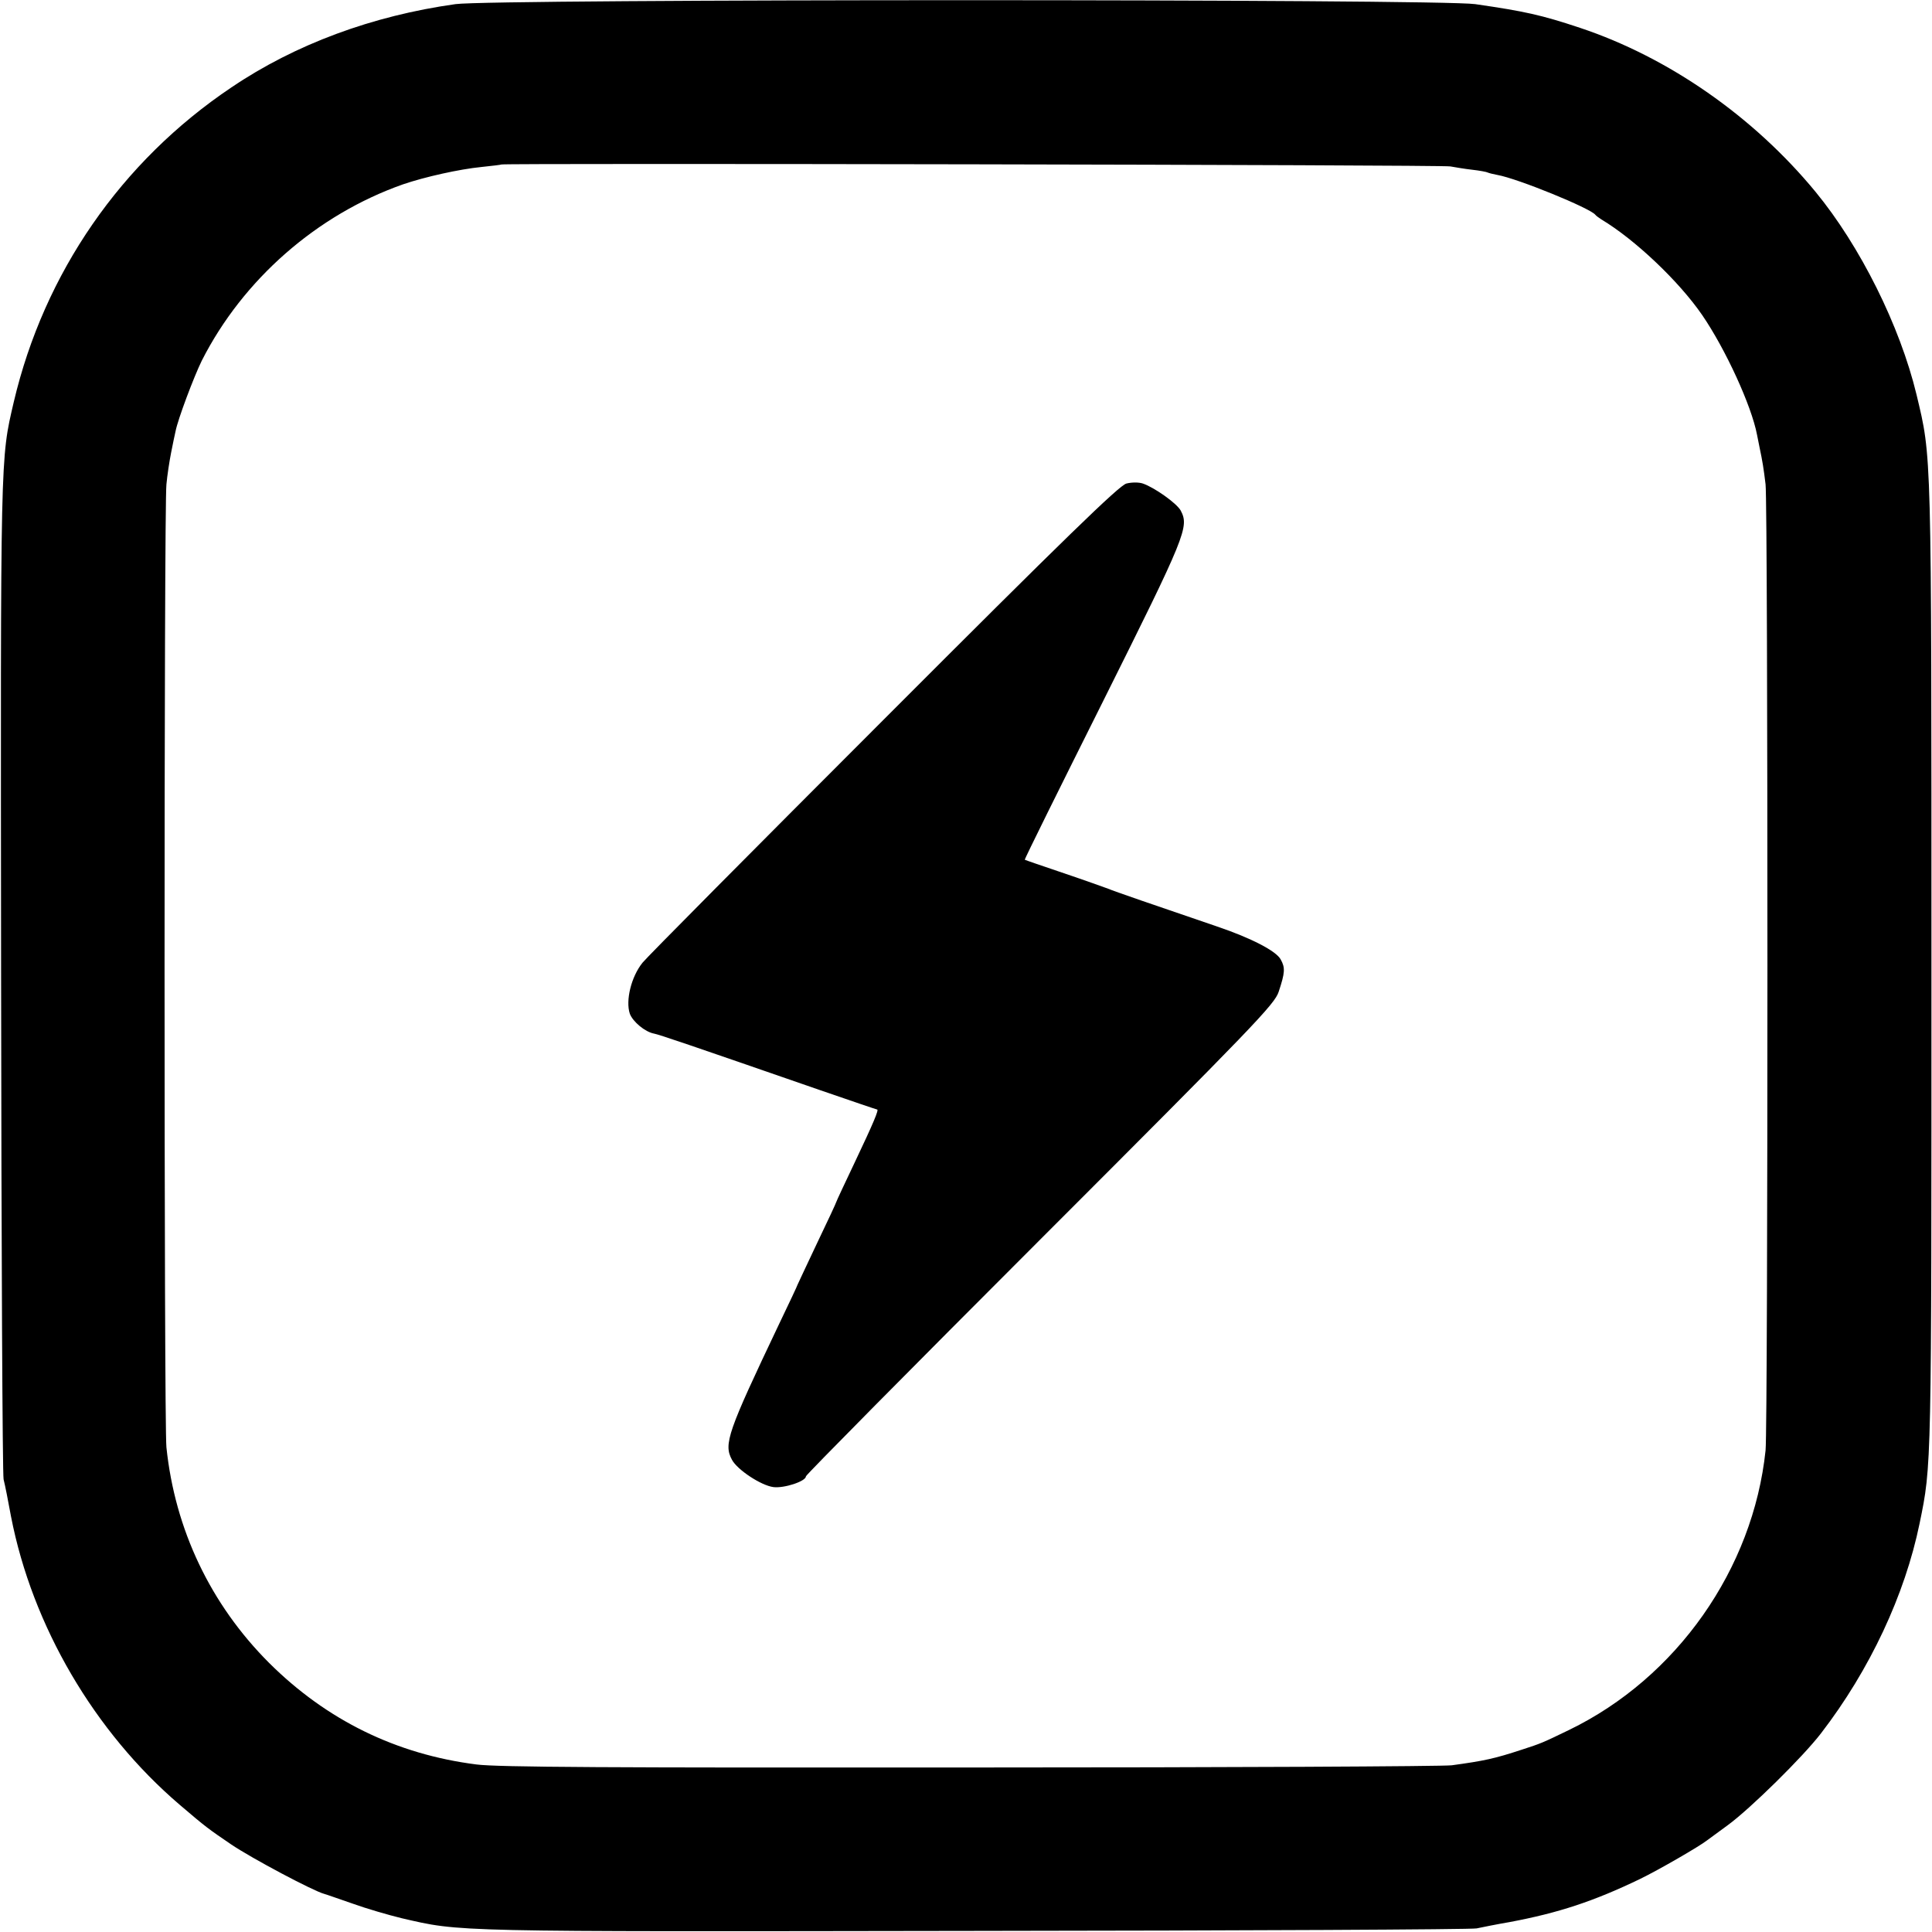
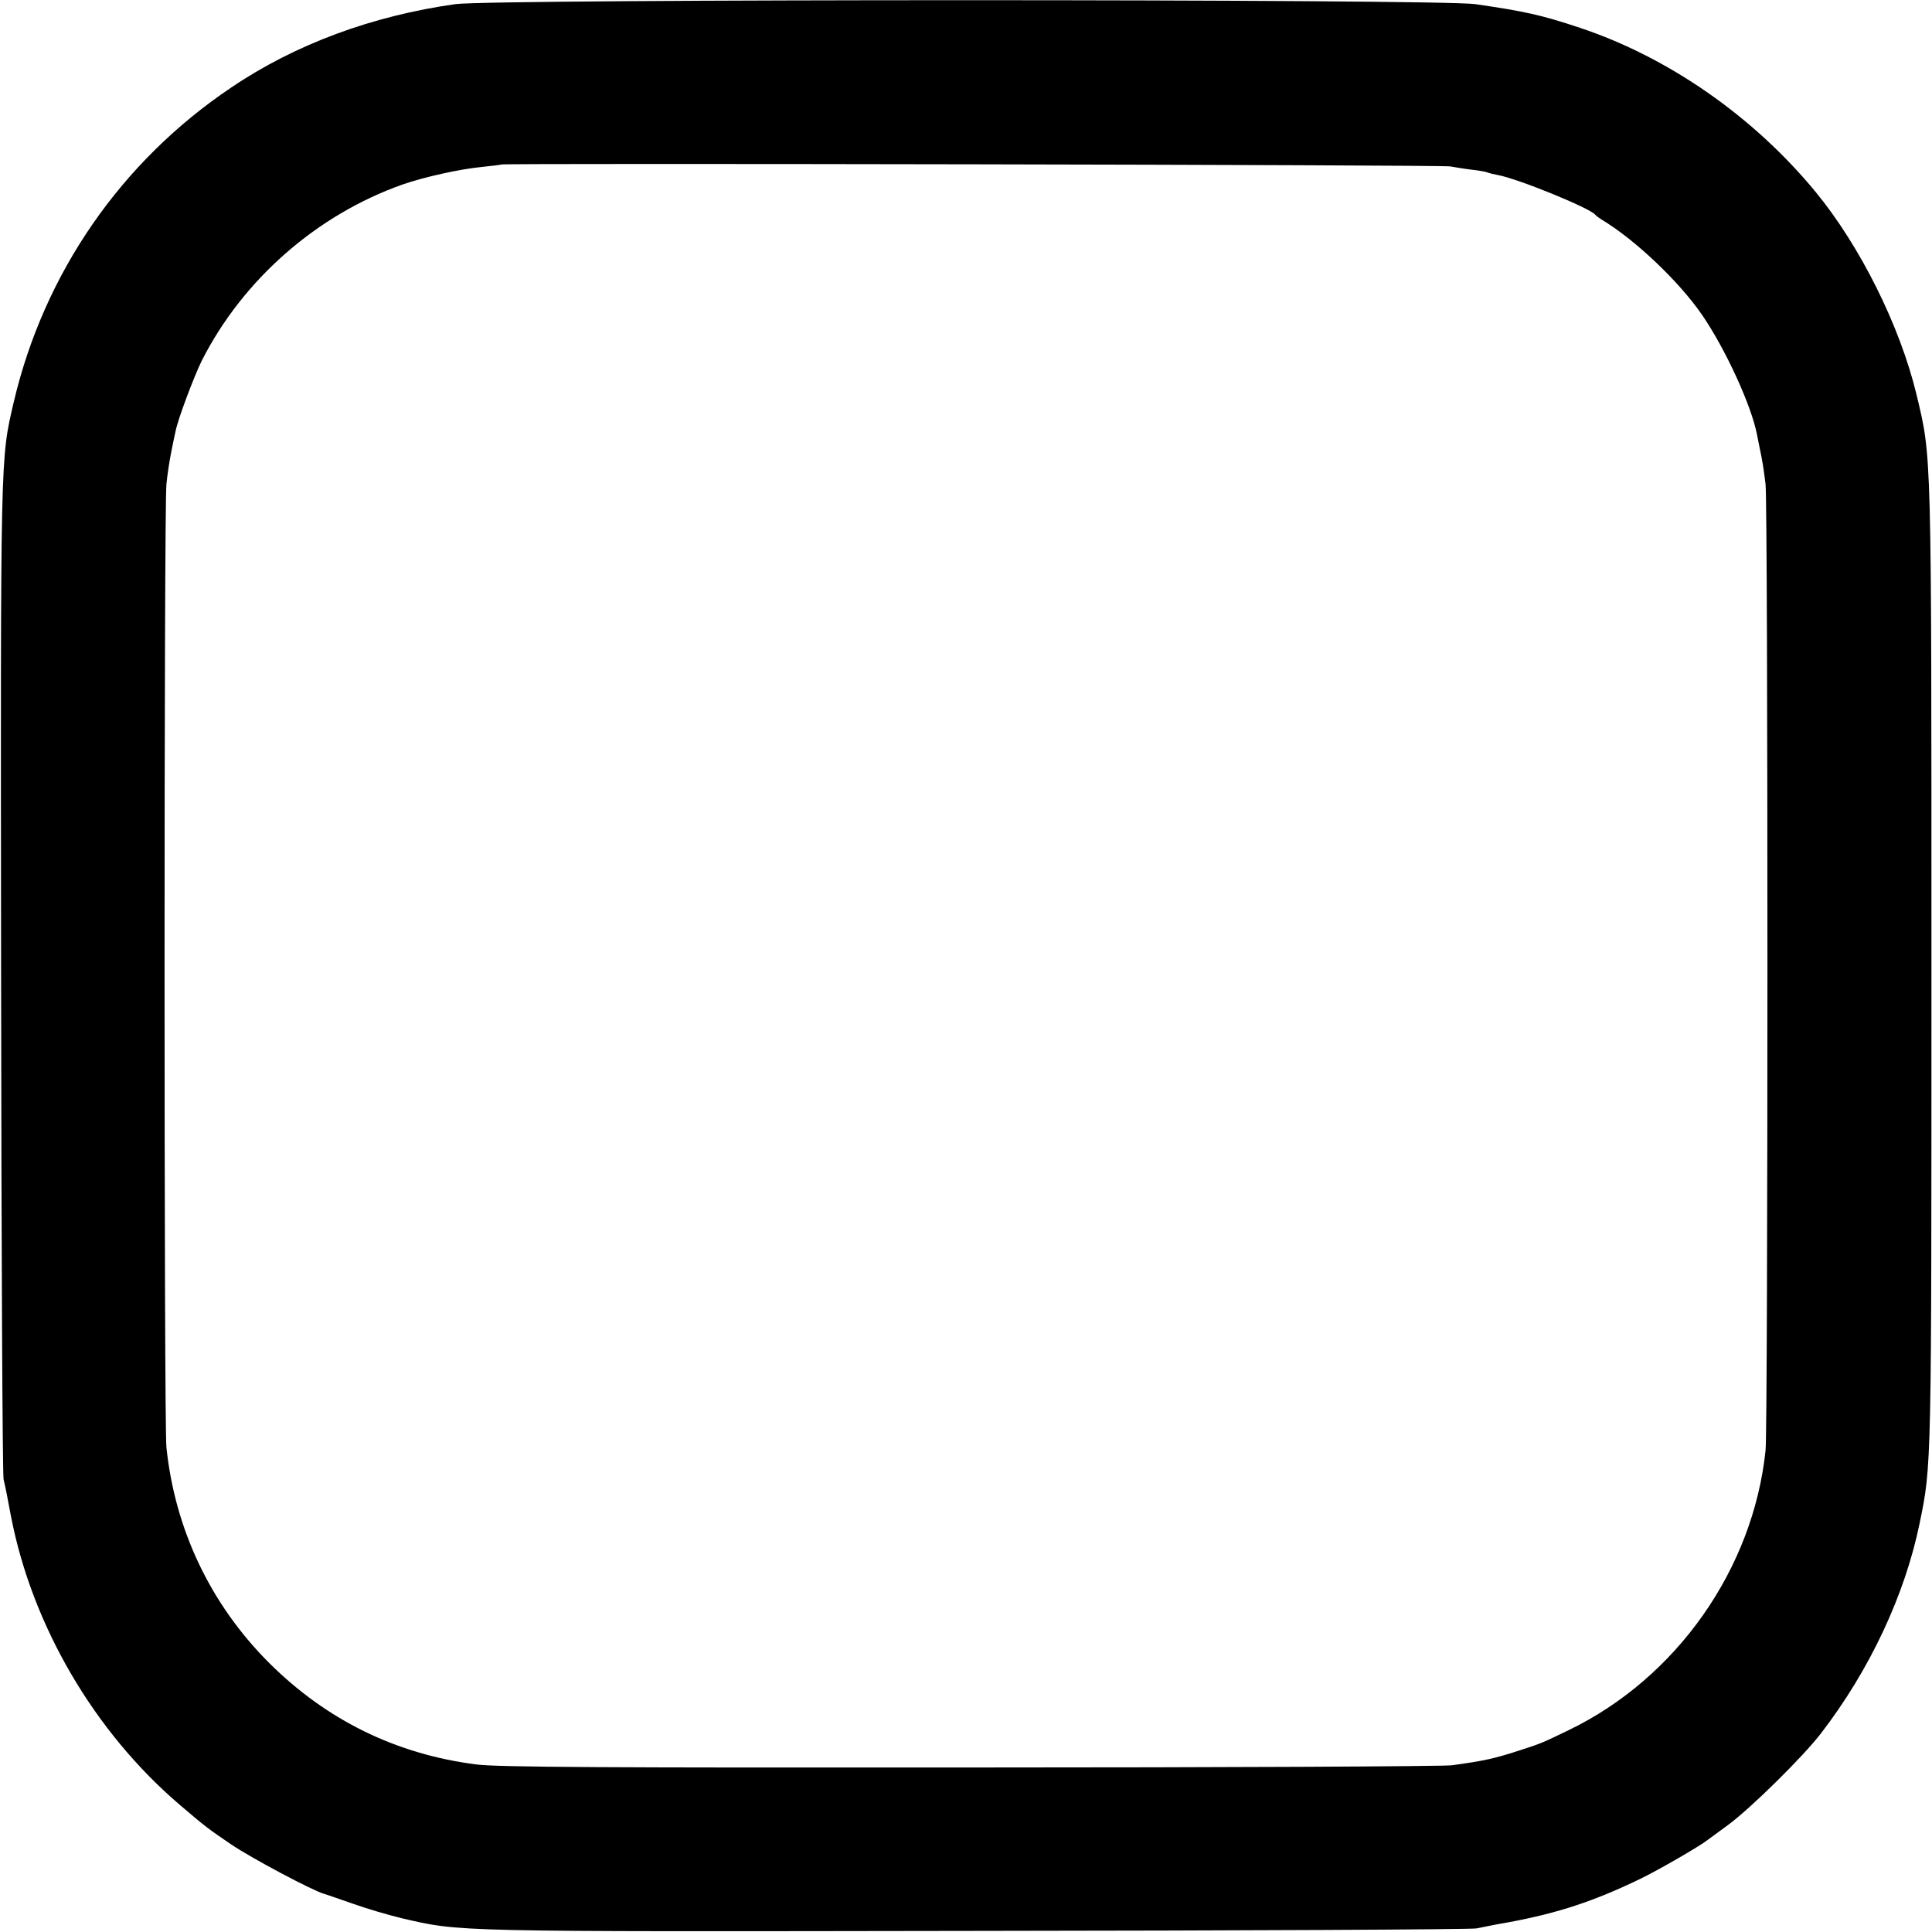
<svg xmlns="http://www.w3.org/2000/svg" version="1.0" width="700pt" height="700pt" viewBox="0 0 700 700" preserveAspectRatio="xMidYMid meet">
  <g transform="translate(0,700) scale(0.1,-0.1)" fill="#000000" stroke="none">
    <path d="M1650 6985 c-300 -42 -580 -145 -812 -302 -399 -268 -678 -672 -788 -1139 -49 -211 -48 -169 -46 -2079 1 -984 5 -1806 9 -1825 5 -19 17 -80 27 -135 77 -396 302 -780 611 -1044 97 -83 105 -88 187 -144 74 -50 298 -169 337 -179 11 -3 58 -20 105 -36 47 -17 126 -40 175 -52 217 -50 164 -49 2075 -46 982 1 1801 5 1820 9 19 4 73 15 120 23 176 33 304 75 472 156 68 33 215 118 243 140 6 4 39 29 75 55 82 60 272 247 338 333 177 230 304 502 357 760 44 214 43 191 43 2025 0 1884 1 1834 -54 2065 -60 249 -204 538 -366 735 -224 272 -532 487 -853 594 -141 47 -201 60 -380 86 -133 19 -3558 19 -3695 0z m3605 -588 c17 -3 52 -9 79 -12 27 -3 53 -8 56 -10 4 -2 20 -6 36 -9 73 -13 335 -120 354 -144 3 -4 13 -11 22 -17 122 -73 281 -224 365 -346 85 -124 179 -329 199 -434 2 -11 6 -31 9 -45 11 -52 15 -77 22 -135 9 -80 9 -3410 0 -3500 -45 -430 -322 -824 -712 -1013 -97 -47 -102 -49 -170 -71 -100 -33 -138 -41 -255 -57 -30 -4 -815 -8 -1745 -8 -1306 -1 -1713 1 -1789 11 -291 37 -543 161 -751 368 -212 212 -341 483 -372 781 -9 85 -9 3406 0 3489 3 33 11 85 17 115 6 30 13 65 16 77 8 43 67 199 95 256 149 294 417 529 729 639 79 27 204 55 285 63 39 4 71 8 72 9 6 5 3413 -1 3438 -7z" />
-     <path d="M4081 5248 c-26 -7 -218 -193 -880 -856 -465 -465 -858 -861 -873 -880 -41 -51 -62 -137 -46 -185 11 -29 55 -66 88 -72 20 -4 126 -40 599 -204 113 -39 207 -71 209 -71 7 0 -13 -48 -79 -187 -38 -80 -69 -146 -69 -148 0 -2 -31 -69 -70 -150 -38 -81 -70 -148 -70 -149 0 -2 -31 -68 -69 -147 -184 -387 -200 -431 -169 -488 19 -36 105 -93 150 -99 39 -5 118 21 118 39 0 5 382 391 849 858 775 775 850 853 864 898 23 69 24 87 7 117 -16 30 -106 77 -230 119 -226 77 -377 129 -395 137 -11 4 -83 30 -160 56 -77 26 -141 48 -142 49 -2 1 126 259 284 575 300 601 312 631 281 690 -14 26 -94 83 -137 98 -15 5 -40 5 -60 0z" />
  </g>
</svg>